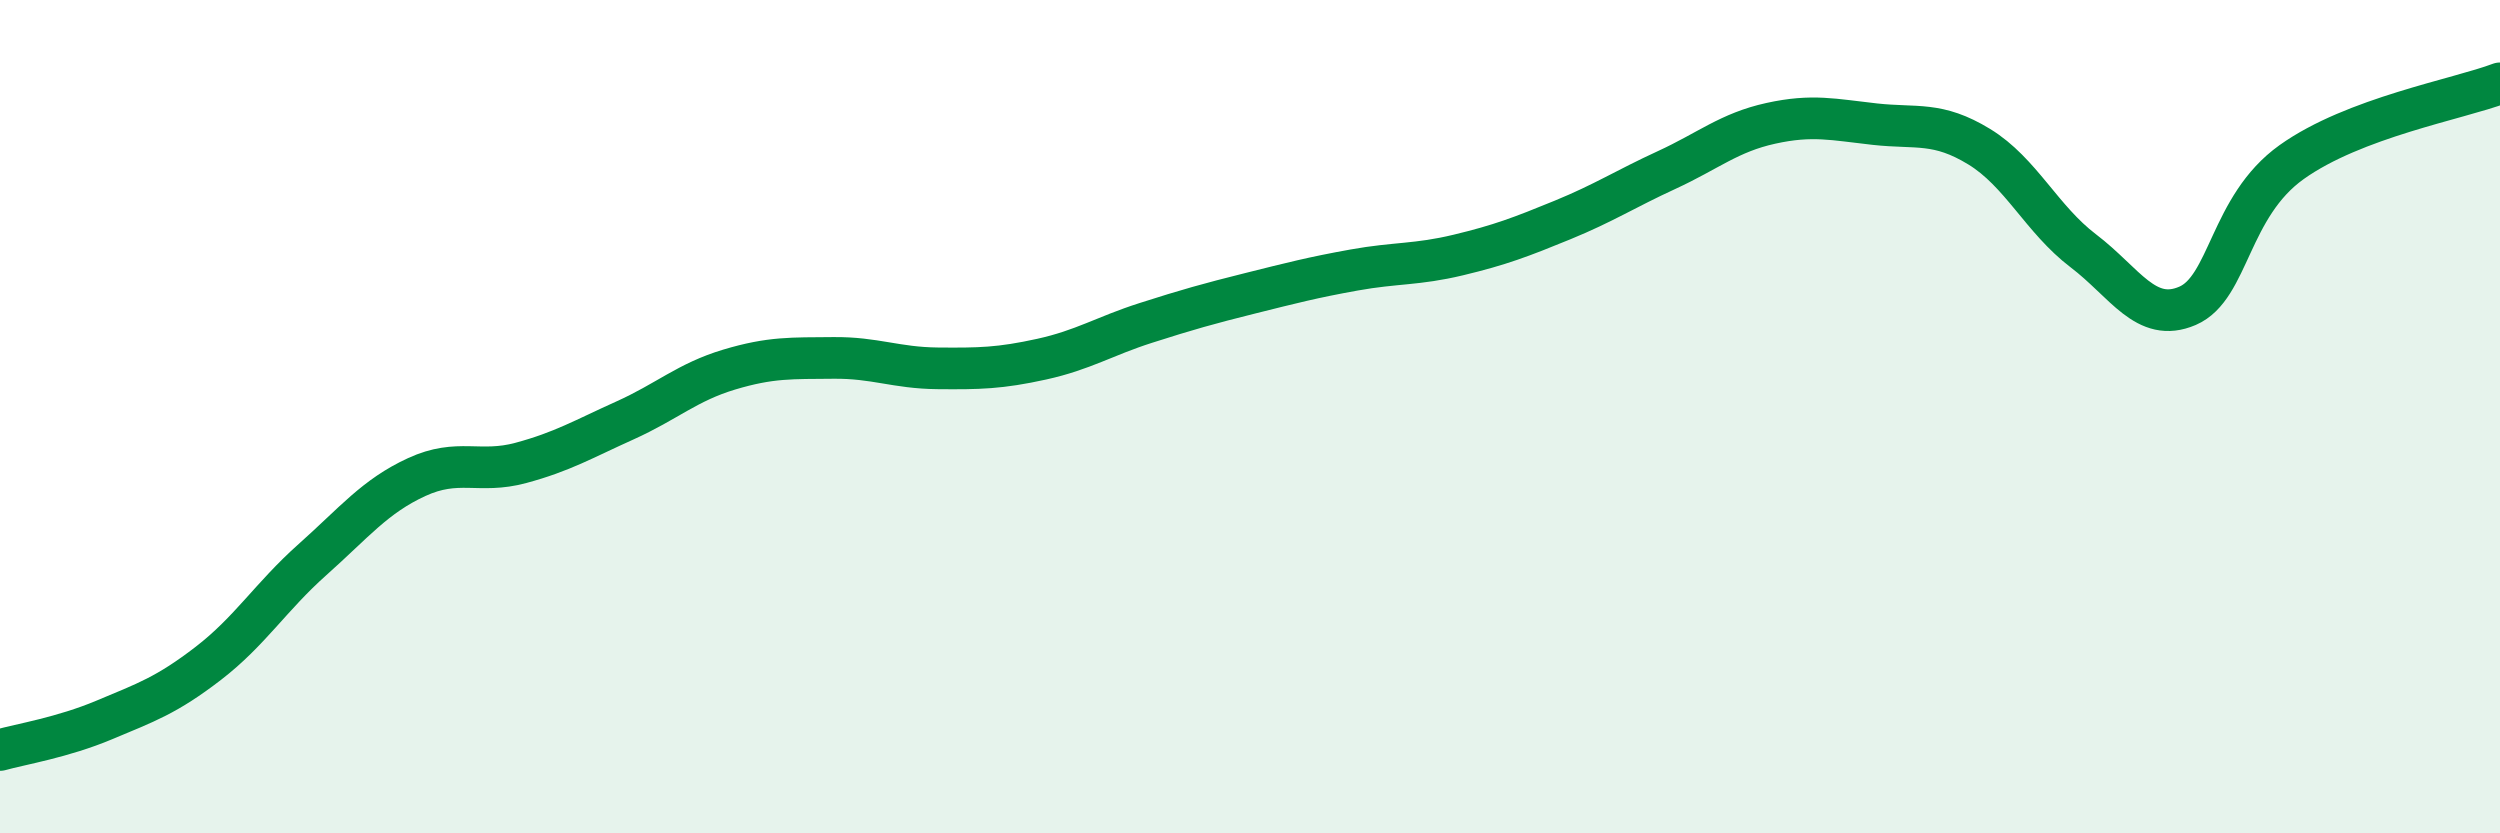
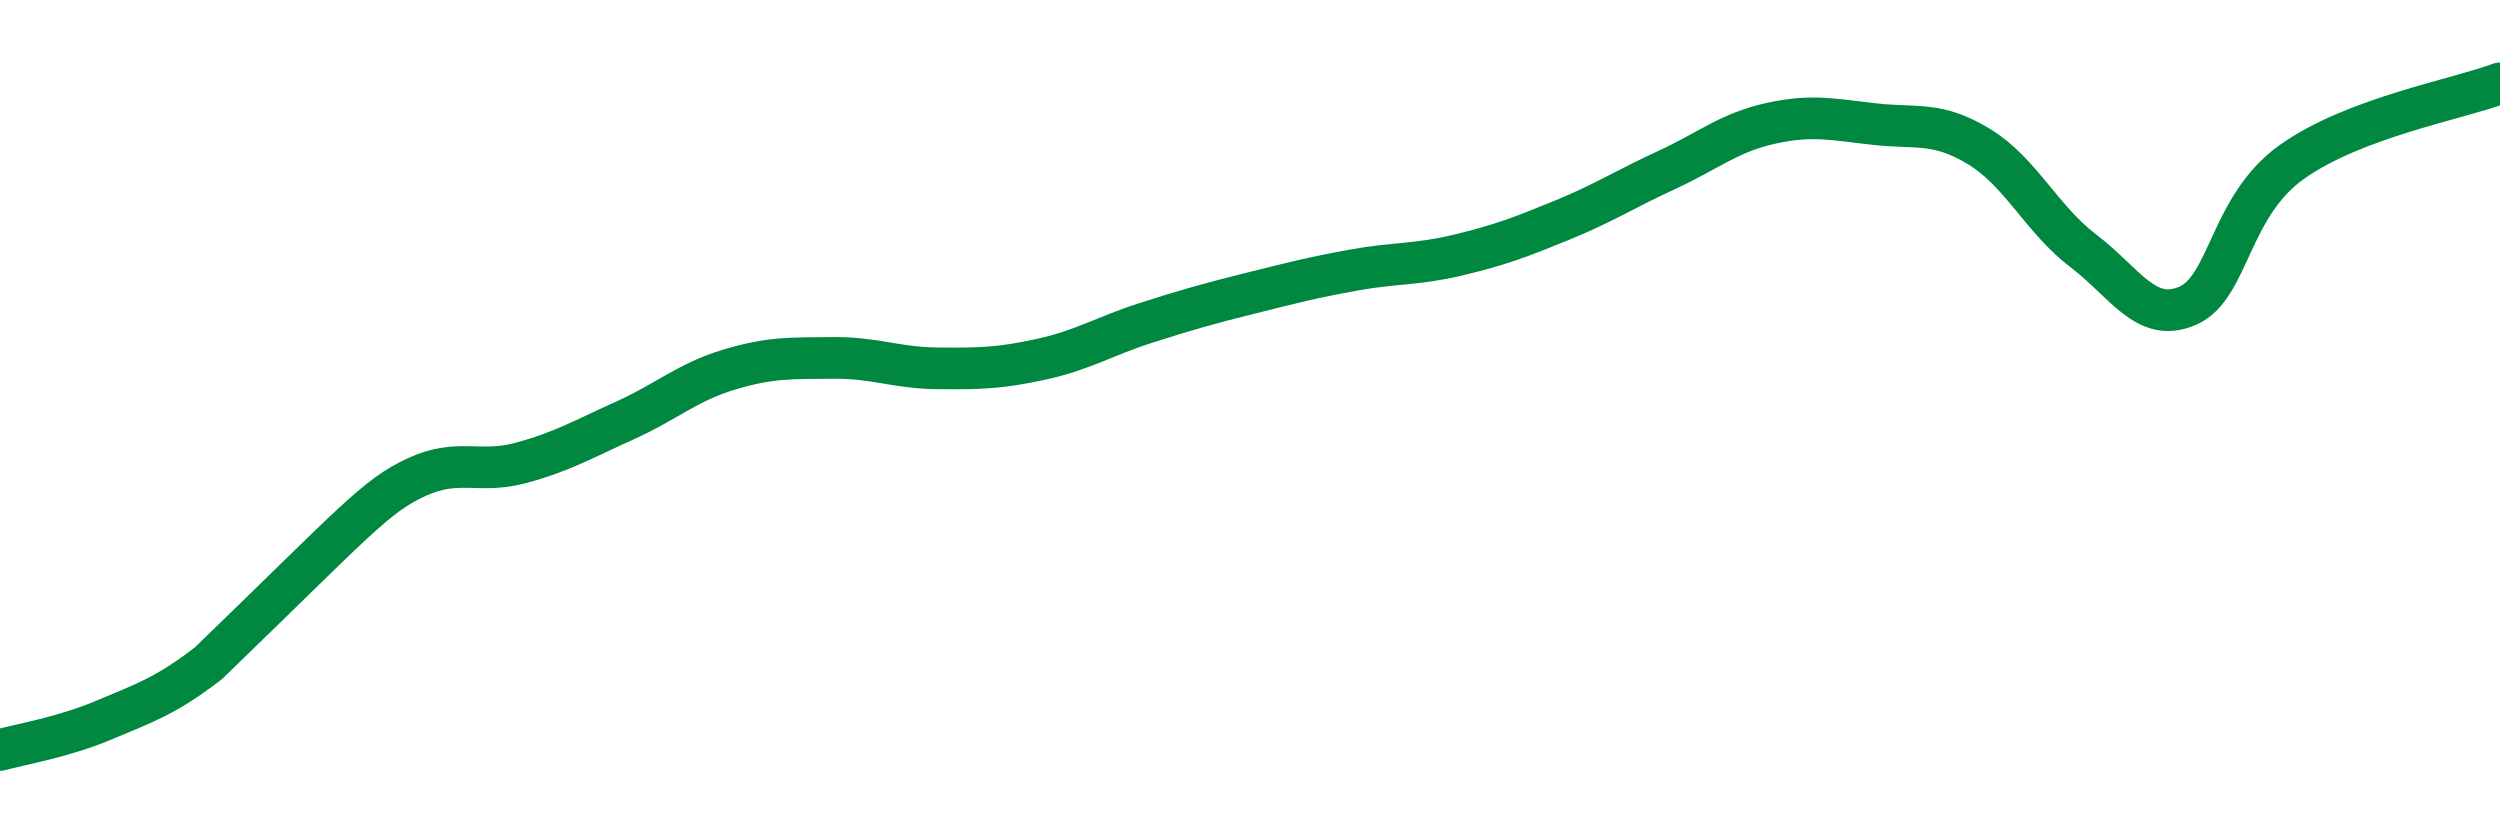
<svg xmlns="http://www.w3.org/2000/svg" width="60" height="20" viewBox="0 0 60 20">
-   <path d="M 0,18 C 0.5,17.86 1.5,17.7 2.5,17.28 C 3.5,16.86 4,16.69 5,15.92 C 6,15.15 6.5,14.32 7.5,13.43 C 8.5,12.54 9,11.91 10,11.45 C 11,10.99 11.5,11.38 12.5,11.11 C 13.5,10.84 14,10.54 15,10.09 C 16,9.64 16.5,9.17 17.5,8.87 C 18.5,8.57 19,8.6 20,8.59 C 21,8.58 21.5,8.83 22.5,8.84 C 23.5,8.85 24,8.84 25,8.62 C 26,8.4 26.5,8.07 27.5,7.75 C 28.5,7.43 29,7.29 30,7.04 C 31,6.79 31.5,6.66 32.5,6.48 C 33.5,6.3 34,6.36 35,6.12 C 36,5.88 36.5,5.69 37.5,5.28 C 38.5,4.87 39,4.54 40,4.08 C 41,3.62 41.5,3.18 42.5,2.96 C 43.5,2.74 44,2.87 45,2.98 C 46,3.09 46.5,2.91 47.5,3.52 C 48.5,4.13 49,5.26 50,6.02 C 51,6.78 51.5,7.77 52.5,7.34 C 53.5,6.91 53.5,4.96 55,3.89 C 56.5,2.82 59,2.38 60,2L60 20L0 20Z" fill="#008740" opacity="0.1" stroke-linecap="round" stroke-linejoin="round" />
-   <path d="M 0,18 C 0.5,17.86 1.5,17.7 2.5,17.28 C 3.5,16.86 4,16.69 5,15.92 C 6,15.15 6.5,14.32 7.5,13.43 C 8.5,12.54 9,11.91 10,11.45 C 11,10.99 11.5,11.38 12.5,11.11 C 13.5,10.84 14,10.54 15,10.09 C 16,9.64 16.5,9.17 17.5,8.87 C 18.5,8.57 19,8.6 20,8.59 C 21,8.58 21.5,8.83 22.5,8.84 C 23.5,8.85 24,8.84 25,8.62 C 26,8.4 26.5,8.07 27.5,7.75 C 28.5,7.43 29,7.29 30,7.04 C 31,6.79 31.5,6.66 32.5,6.48 C 33.5,6.3 34,6.36 35,6.12 C 36,5.88 36.5,5.69 37.5,5.28 C 38.5,4.87 39,4.54 40,4.08 C 41,3.62 41.5,3.18 42.5,2.96 C 43.5,2.74 44,2.87 45,2.98 C 46,3.09 46.5,2.91 47.5,3.52 C 48.5,4.13 49,5.26 50,6.02 C 51,6.78 51.5,7.77 52.5,7.34 C 53.5,6.91 53.5,4.96 55,3.89 C 56.5,2.82 59,2.38 60,2" stroke="#008740" stroke-width="1" fill="none" stroke-linecap="round" stroke-linejoin="round" />
+   <path d="M 0,18 C 0.5,17.86 1.5,17.7 2.5,17.28 C 3.5,16.86 4,16.69 5,15.92 C 8.5,12.54 9,11.91 10,11.45 C 11,10.99 11.5,11.38 12.5,11.11 C 13.5,10.84 14,10.54 15,10.09 C 16,9.64 16.5,9.17 17.5,8.87 C 18.5,8.57 19,8.6 20,8.59 C 21,8.58 21.5,8.83 22.5,8.84 C 23.5,8.85 24,8.84 25,8.62 C 26,8.4 26.5,8.07 27.5,7.75 C 28.5,7.43 29,7.29 30,7.04 C 31,6.79 31.5,6.66 32.5,6.48 C 33.5,6.3 34,6.36 35,6.12 C 36,5.88 36.5,5.69 37.5,5.28 C 38.5,4.87 39,4.54 40,4.08 C 41,3.62 41.5,3.18 42.5,2.96 C 43.5,2.74 44,2.87 45,2.98 C 46,3.09 46.5,2.91 47.5,3.52 C 48.5,4.13 49,5.26 50,6.02 C 51,6.78 51.5,7.77 52.5,7.34 C 53.5,6.91 53.5,4.96 55,3.89 C 56.5,2.82 59,2.38 60,2" stroke="#008740" stroke-width="1" fill="none" stroke-linecap="round" stroke-linejoin="round" />
</svg>